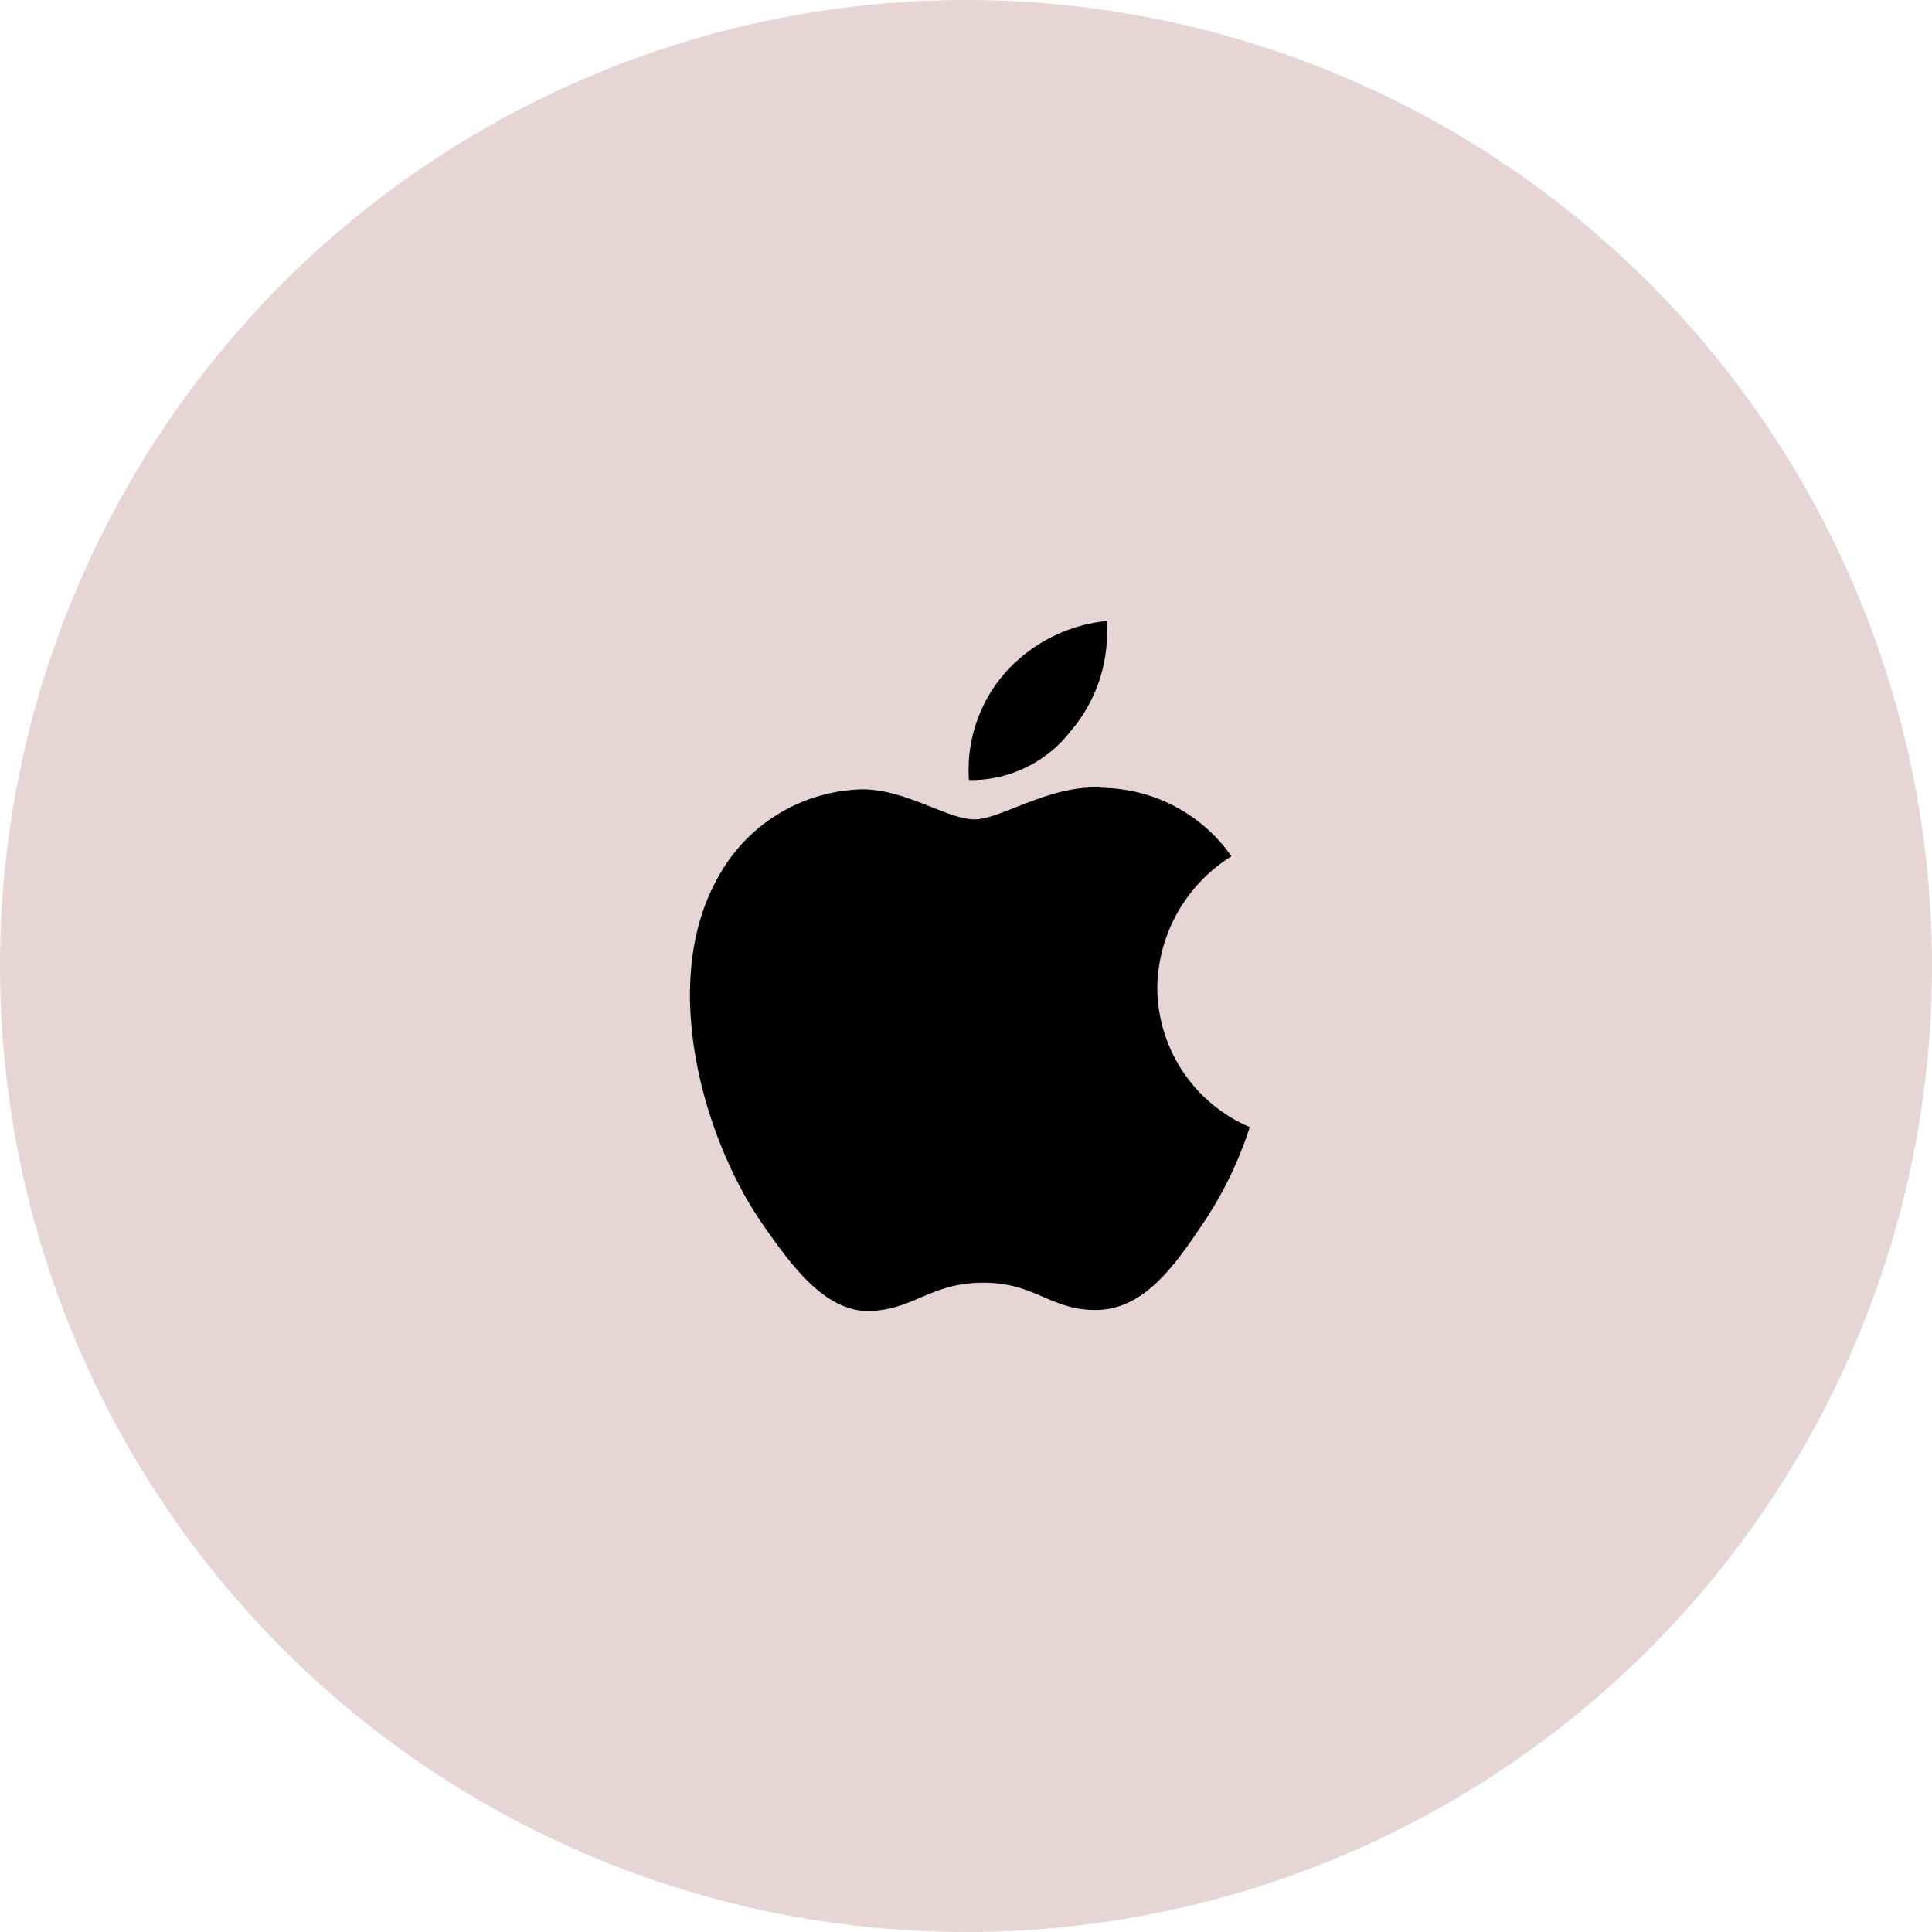
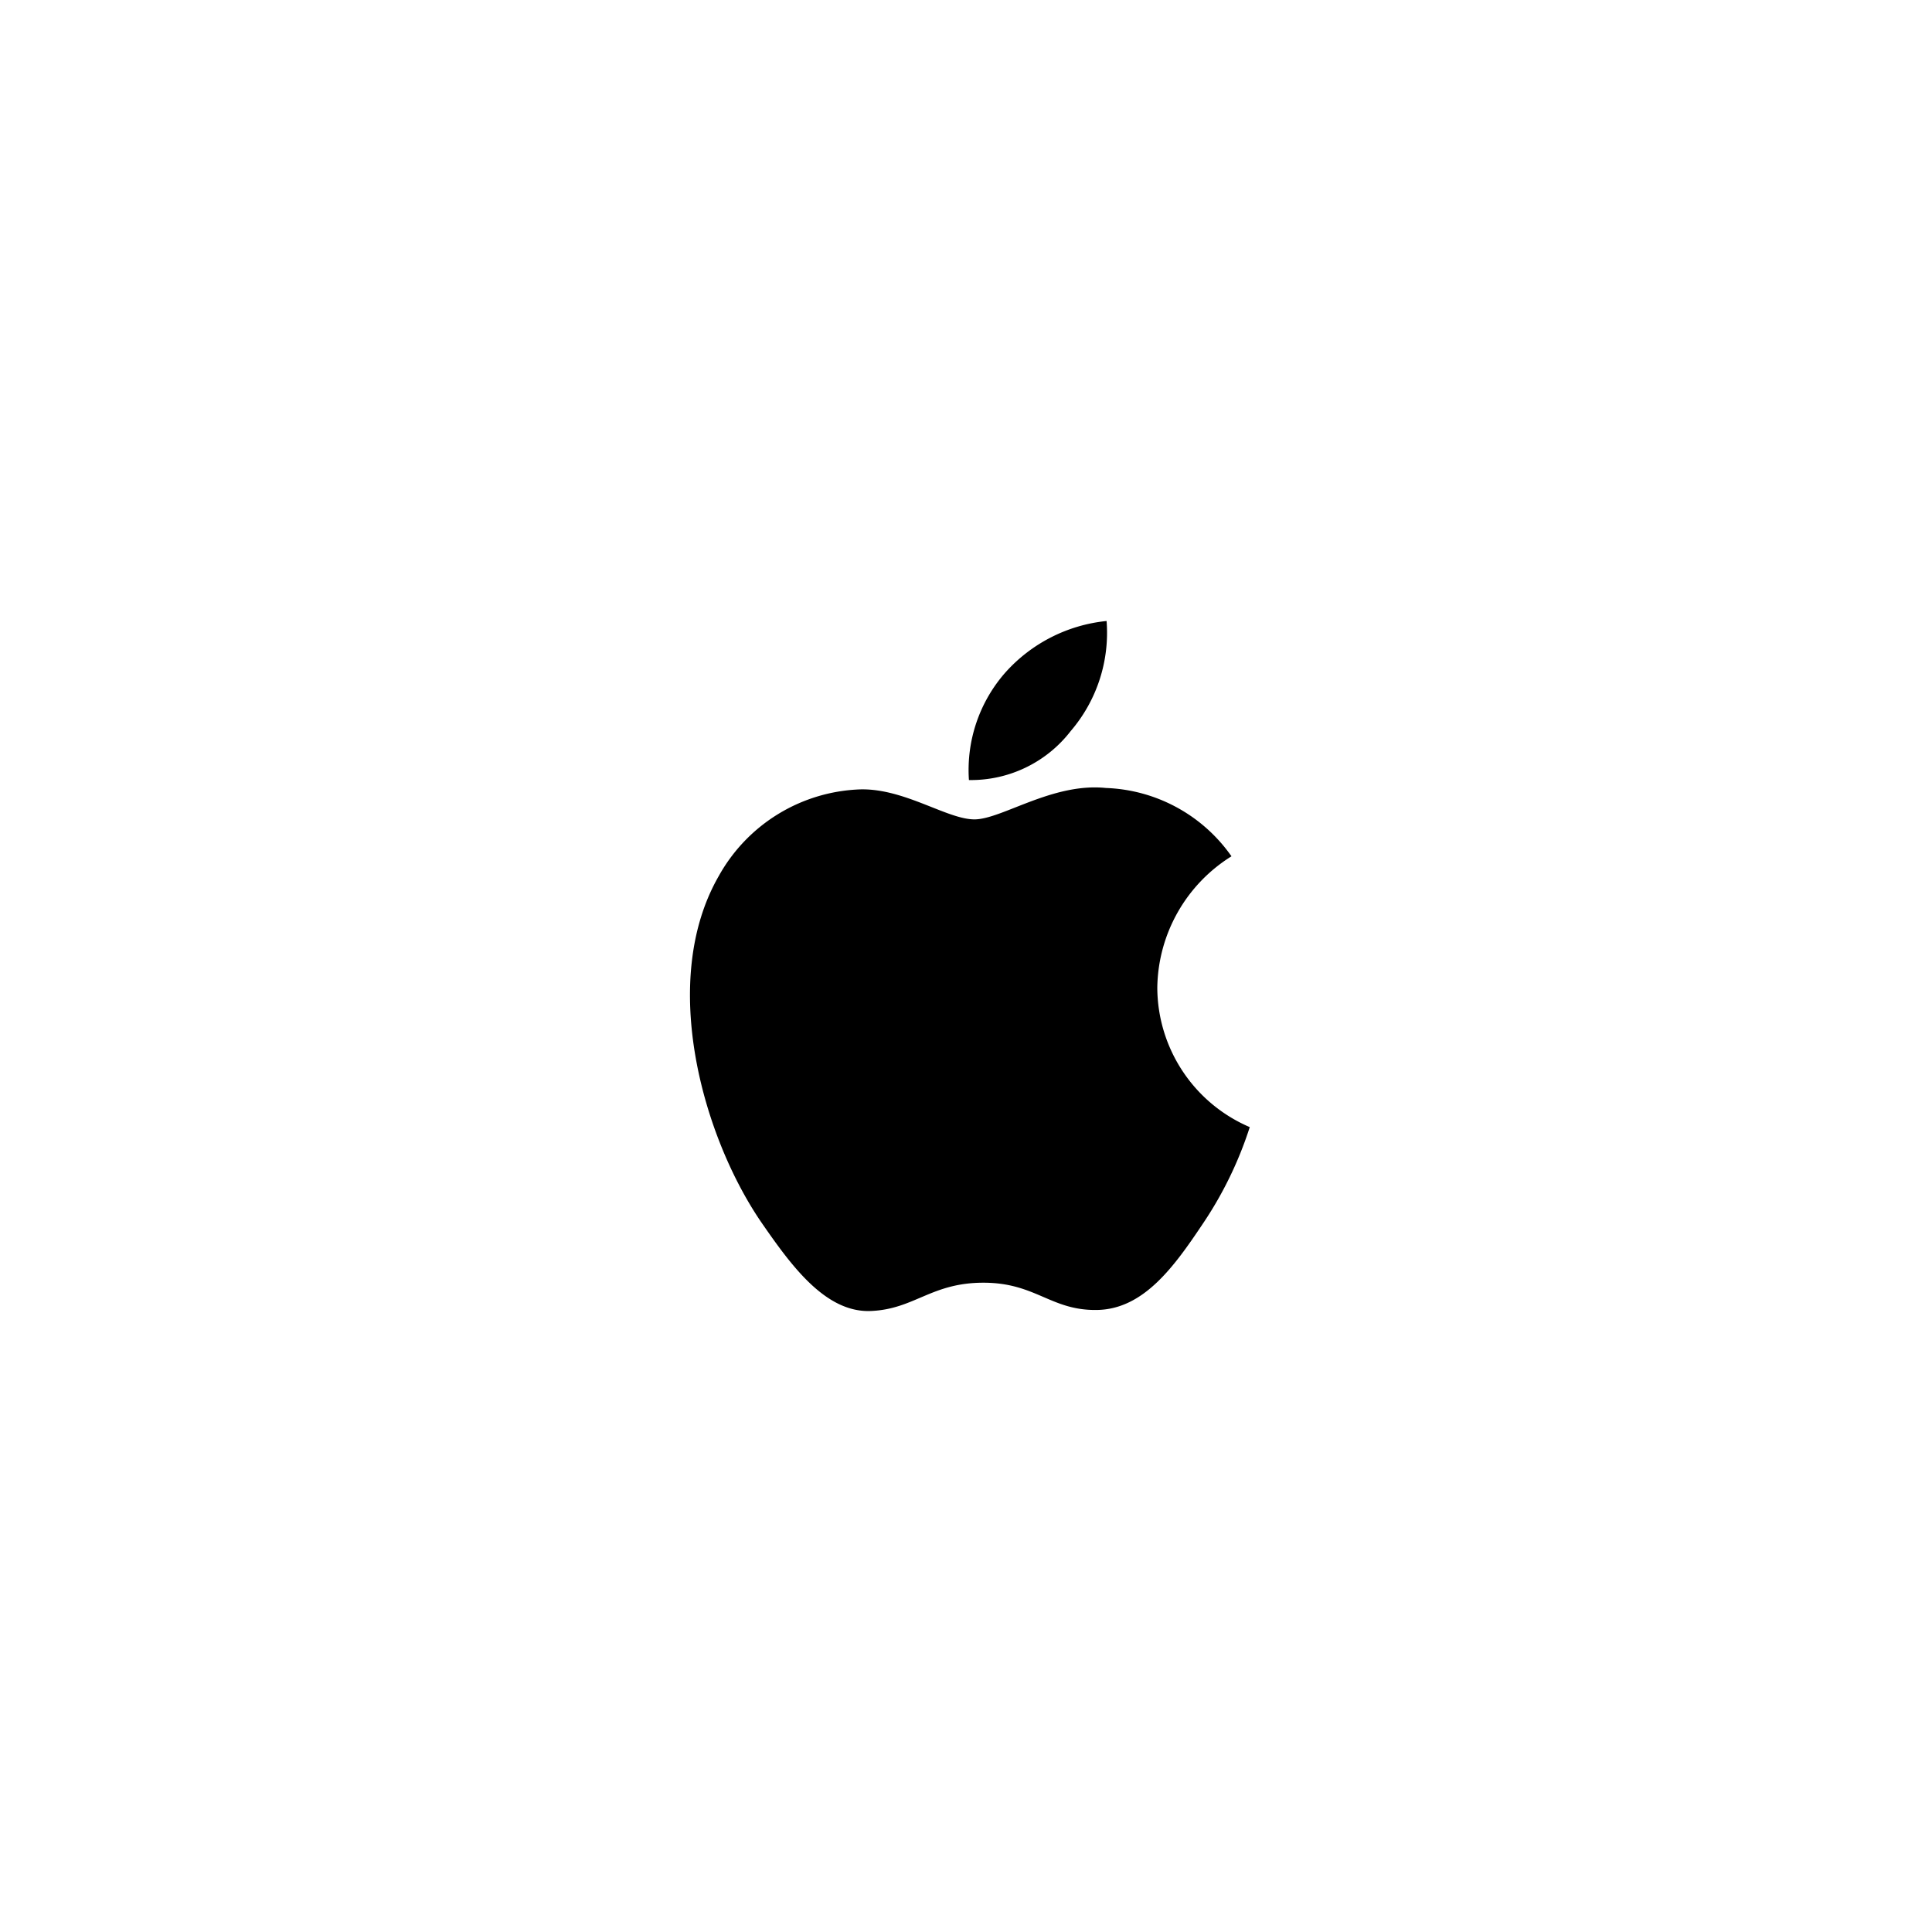
<svg xmlns="http://www.w3.org/2000/svg" width="56" height="56" viewBox="0 0 56 56">
  <g id="Group_23559" data-name="Group 23559" transform="translate(-195 -1452)">
    <g id="Ellipse_942" data-name="Ellipse 942" transform="translate(195 1452)" fill="#e7d4d6" stroke="" stroke-width="1">
-       <circle cx="28" cy="28" r="28" stroke="none" />
-       <circle cx="28" cy="28" r="27.5" fill="none" />
-     </g>
-     <path id="apple-logo-svgrepo-com" d="M18.71,19.5c-.83,1.24-1.71,2.45-3.05,2.47s-1.77-.79-3.29-.79-2,.77-3.27.82c-1.31.05-2.3-1.32-3.14-2.53C4.25,17,2.94,12.45,4.7,9.39A4.884,4.884,0,0,1,8.82,6.88c1.28-.02,2.5.87,3.29.87s2.26-1.07,3.81-.91a4.644,4.644,0,0,1,3.64,1.98,4.555,4.555,0,0,0-2.15,3.81,4.413,4.413,0,0,0,2.68,4.04A11.053,11.053,0,0,1,18.71,19.5ZM13,3.5A4.546,4.546,0,0,1,15.94,2,4.376,4.376,0,0,1,14.9,5.19a3.651,3.651,0,0,1-2.95,1.42A4.274,4.274,0,0,1,13,3.5Z" transform="translate(211.135 1468)" />
+       </g>
+     <path id="apple-logo-svgrepo-com" d="M18.71,19.5c-.83,1.24-1.71,2.45-3.05,2.47s-1.77-.79-3.29-.79-2,.77-3.27.82c-1.31.05-2.3-1.32-3.14-2.53C4.25,17,2.94,12.45,4.7,9.39A4.884,4.884,0,0,1,8.82,6.88c1.28-.02,2.5.87,3.29.87s2.26-1.07,3.81-.91a4.644,4.644,0,0,1,3.64,1.98,4.555,4.555,0,0,0-2.15,3.81,4.413,4.413,0,0,0,2.68,4.04A11.053,11.053,0,0,1,18.71,19.5ZM13,3.5A4.546,4.546,0,0,1,15.94,2,4.376,4.376,0,0,1,14.9,5.19a3.651,3.651,0,0,1-2.95,1.42A4.274,4.274,0,0,1,13,3.5" transform="translate(211.135 1468)" />
  </g>
</svg>